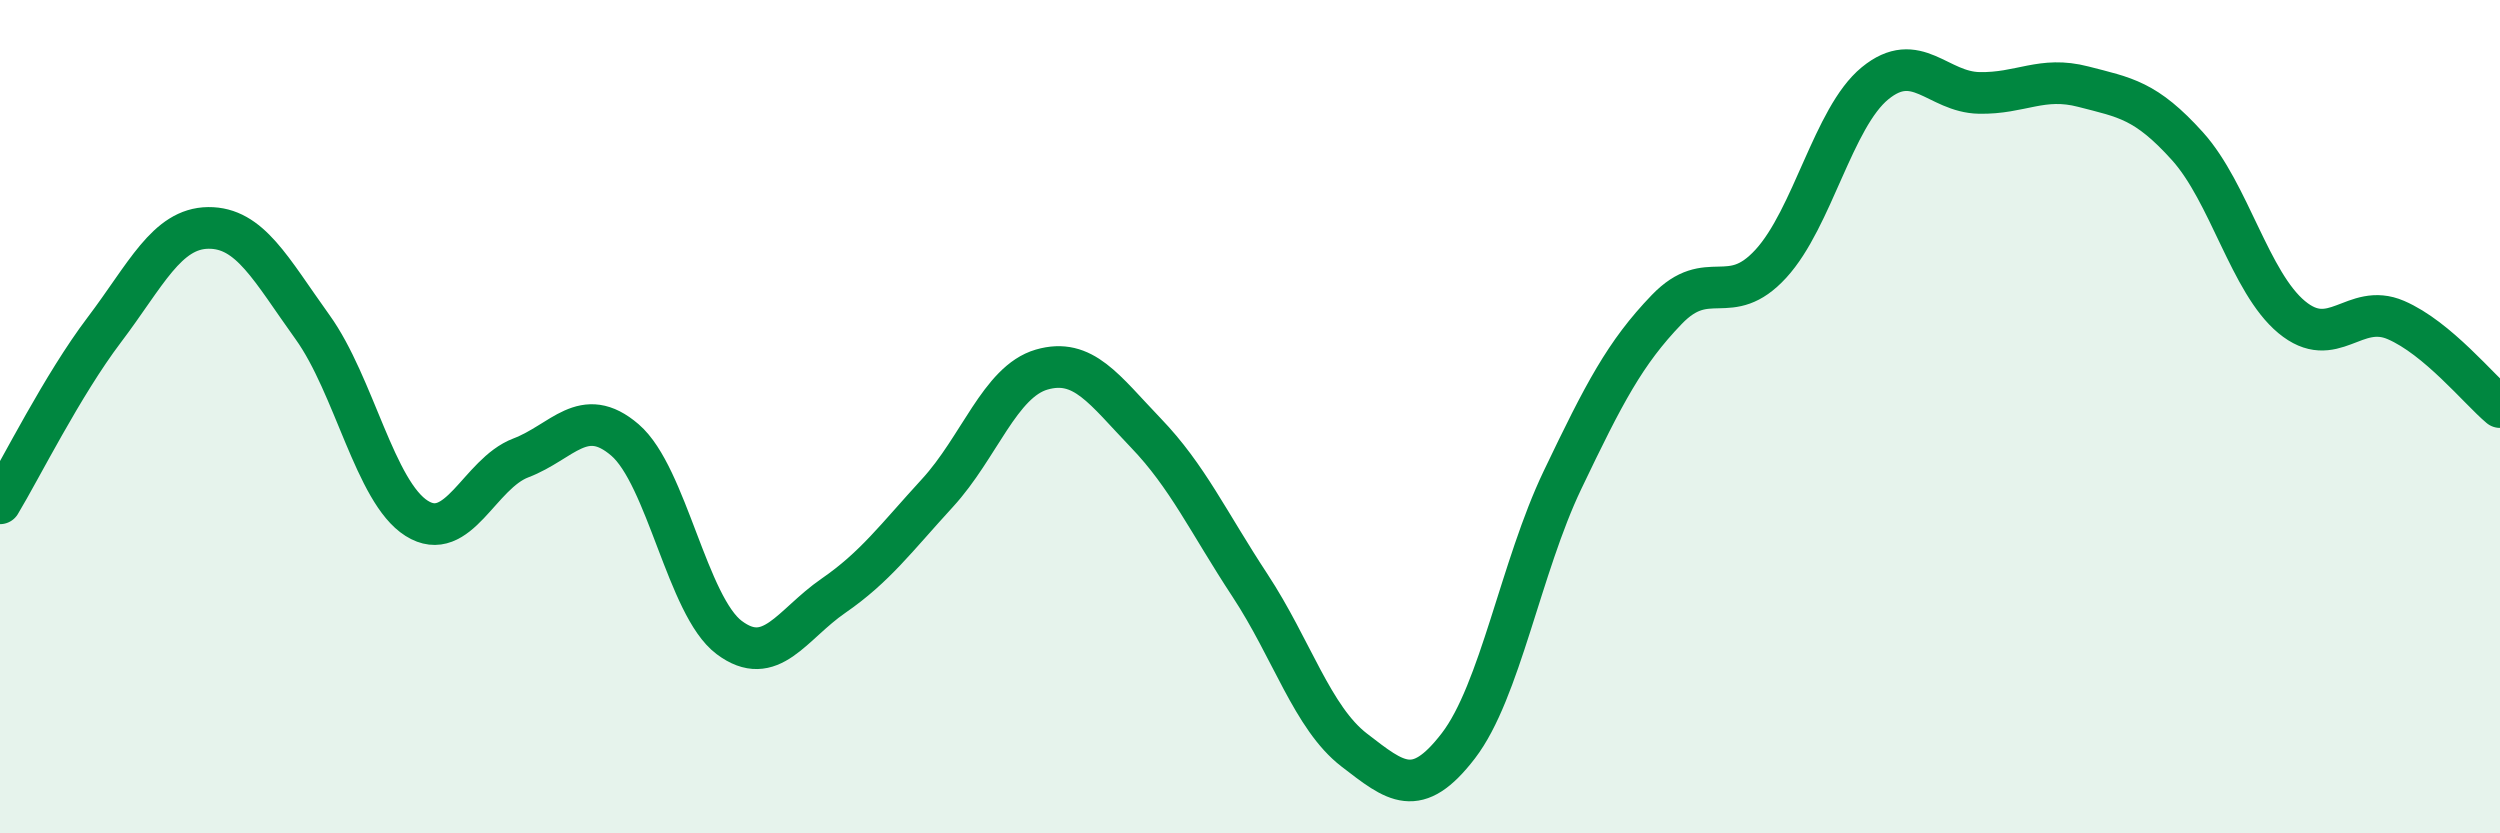
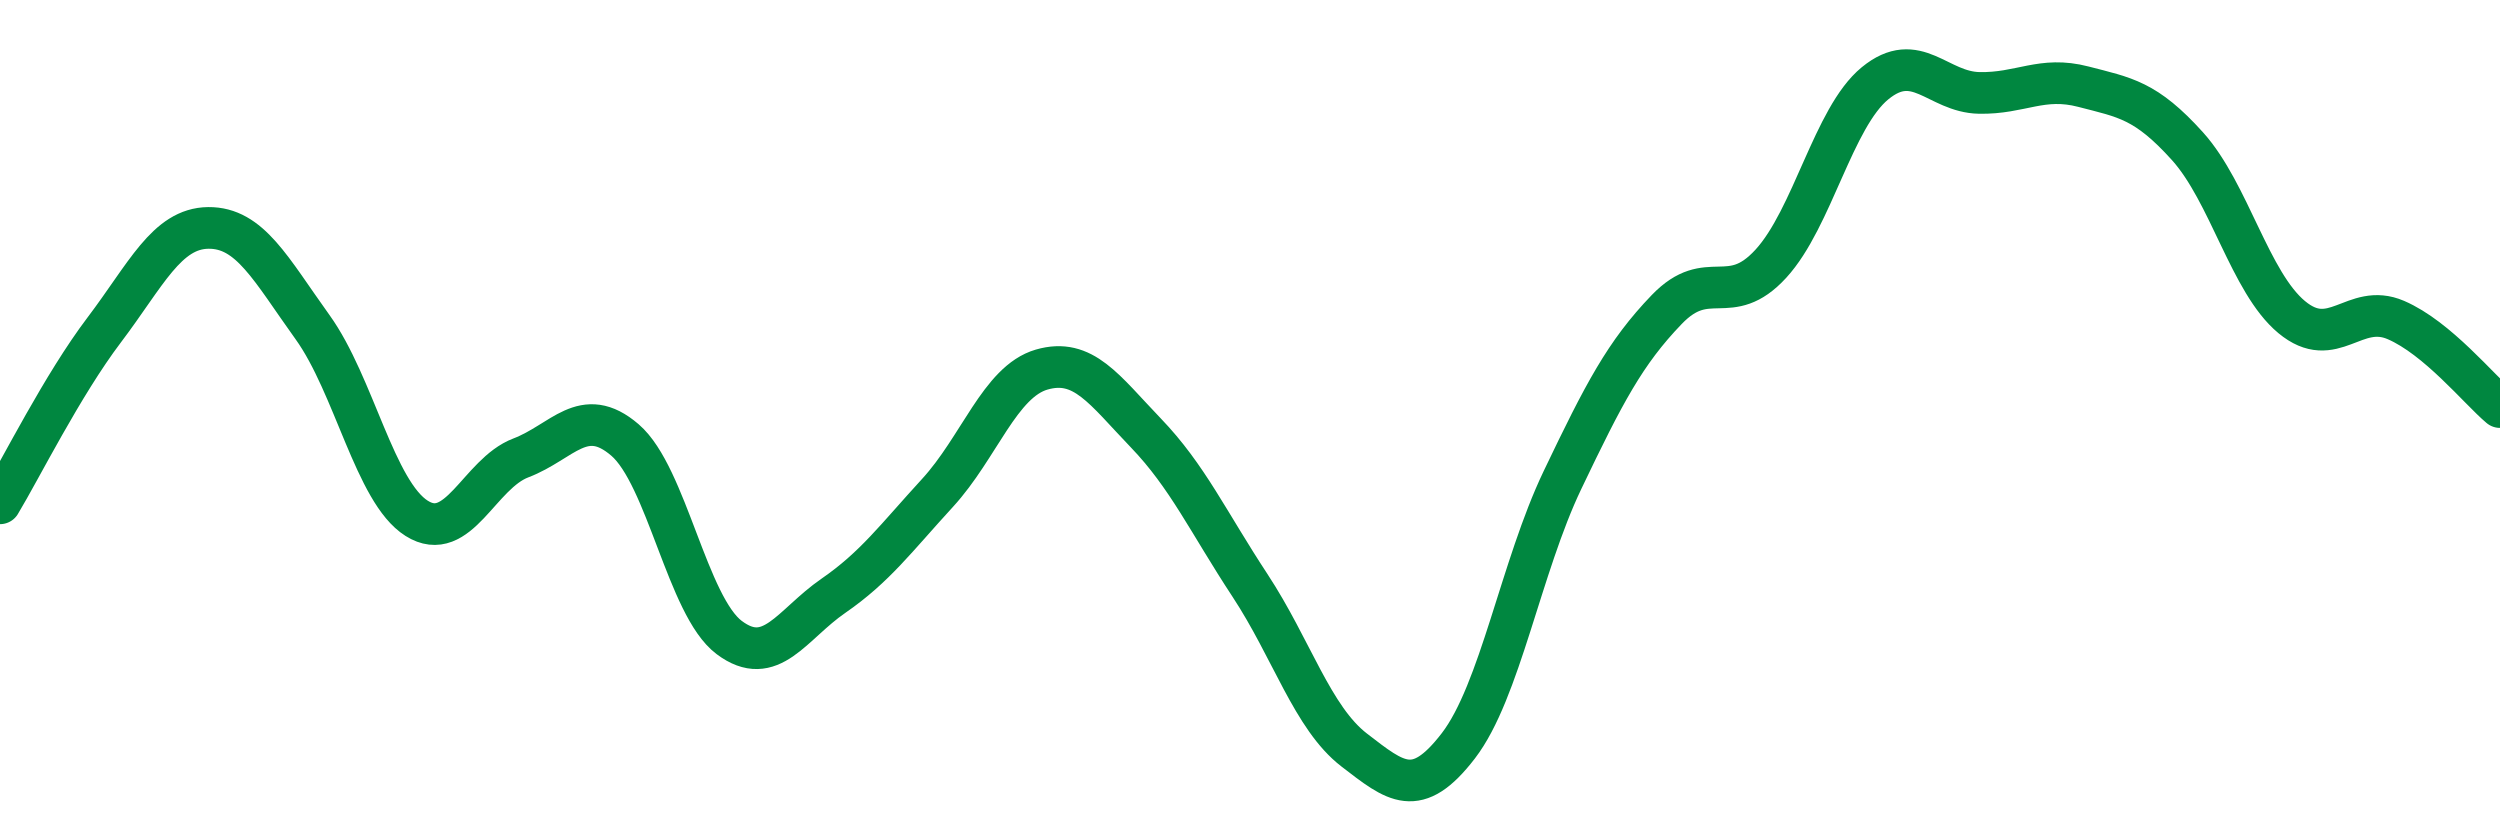
<svg xmlns="http://www.w3.org/2000/svg" width="60" height="20" viewBox="0 0 60 20">
-   <path d="M 0,12.08 C 0.5,11.25 1.5,9.24 2.5,7.92 C 3.5,6.6 4,5.48 5,5.47 C 6,5.46 6.5,6.46 7.5,7.85 C 8.5,9.24 9,11.81 10,12.44 C 11,13.07 11.5,11.37 12.5,10.99 C 13.5,10.61 14,9.7 15,10.56 C 16,11.42 16.5,14.55 17.5,15.3 C 18.5,16.05 19,14.99 20,14.3 C 21,13.61 21.5,12.92 22.5,11.83 C 23.5,10.74 24,9.16 25,8.87 C 26,8.58 26.5,9.35 27.5,10.39 C 28.5,11.43 29,12.53 30,14.05 C 31,15.57 31.5,17.23 32.5,18 C 33.5,18.77 34,19.2 35,17.9 C 36,16.6 36.5,13.61 37.5,11.52 C 38.5,9.43 39,8.47 40,7.43 C 41,6.39 41.5,7.42 42.5,6.33 C 43.5,5.24 44,2.82 45,2 C 46,1.18 46.5,2.21 47.5,2.23 C 48.5,2.25 49,1.82 50,2.08 C 51,2.34 51.5,2.4 52.5,3.51 C 53.5,4.62 54,6.78 55,7.61 C 56,8.44 56.5,7.25 57.5,7.68 C 58.5,8.11 59.5,9.35 60,9.77L60 20L0 20Z" fill="#008740" opacity="0.1" stroke-linecap="round" stroke-linejoin="round" />
  <path d="M 0,12.08 C 0.5,11.25 1.5,9.24 2.5,7.92 C 3.5,6.6 4,5.48 5,5.47 C 6,5.46 6.5,6.46 7.5,7.85 C 8.5,9.24 9,11.81 10,12.44 C 11,13.07 11.5,11.37 12.5,10.99 C 13.5,10.61 14,9.7 15,10.56 C 16,11.42 16.5,14.55 17.5,15.3 C 18.5,16.05 19,14.99 20,14.3 C 21,13.61 21.5,12.92 22.5,11.83 C 23.5,10.74 24,9.16 25,8.87 C 26,8.58 26.5,9.35 27.5,10.39 C 28.5,11.43 29,12.53 30,14.05 C 31,15.57 31.5,17.23 32.5,18 C 33.5,18.77 34,19.2 35,17.9 C 36,16.6 36.5,13.61 37.5,11.52 C 38.5,9.43 39,8.47 40,7.43 C 41,6.39 41.5,7.42 42.5,6.33 C 43.5,5.24 44,2.82 45,2 C 46,1.18 46.5,2.21 47.5,2.23 C 48.5,2.25 49,1.82 50,2.08 C 51,2.34 51.5,2.4 52.5,3.51 C 53.5,4.62 54,6.78 55,7.61 C 56,8.44 56.5,7.25 57.5,7.68 C 58.5,8.11 59.5,9.35 60,9.77" stroke="#008740" stroke-width="1" fill="none" stroke-linecap="round" stroke-linejoin="round" />
</svg>